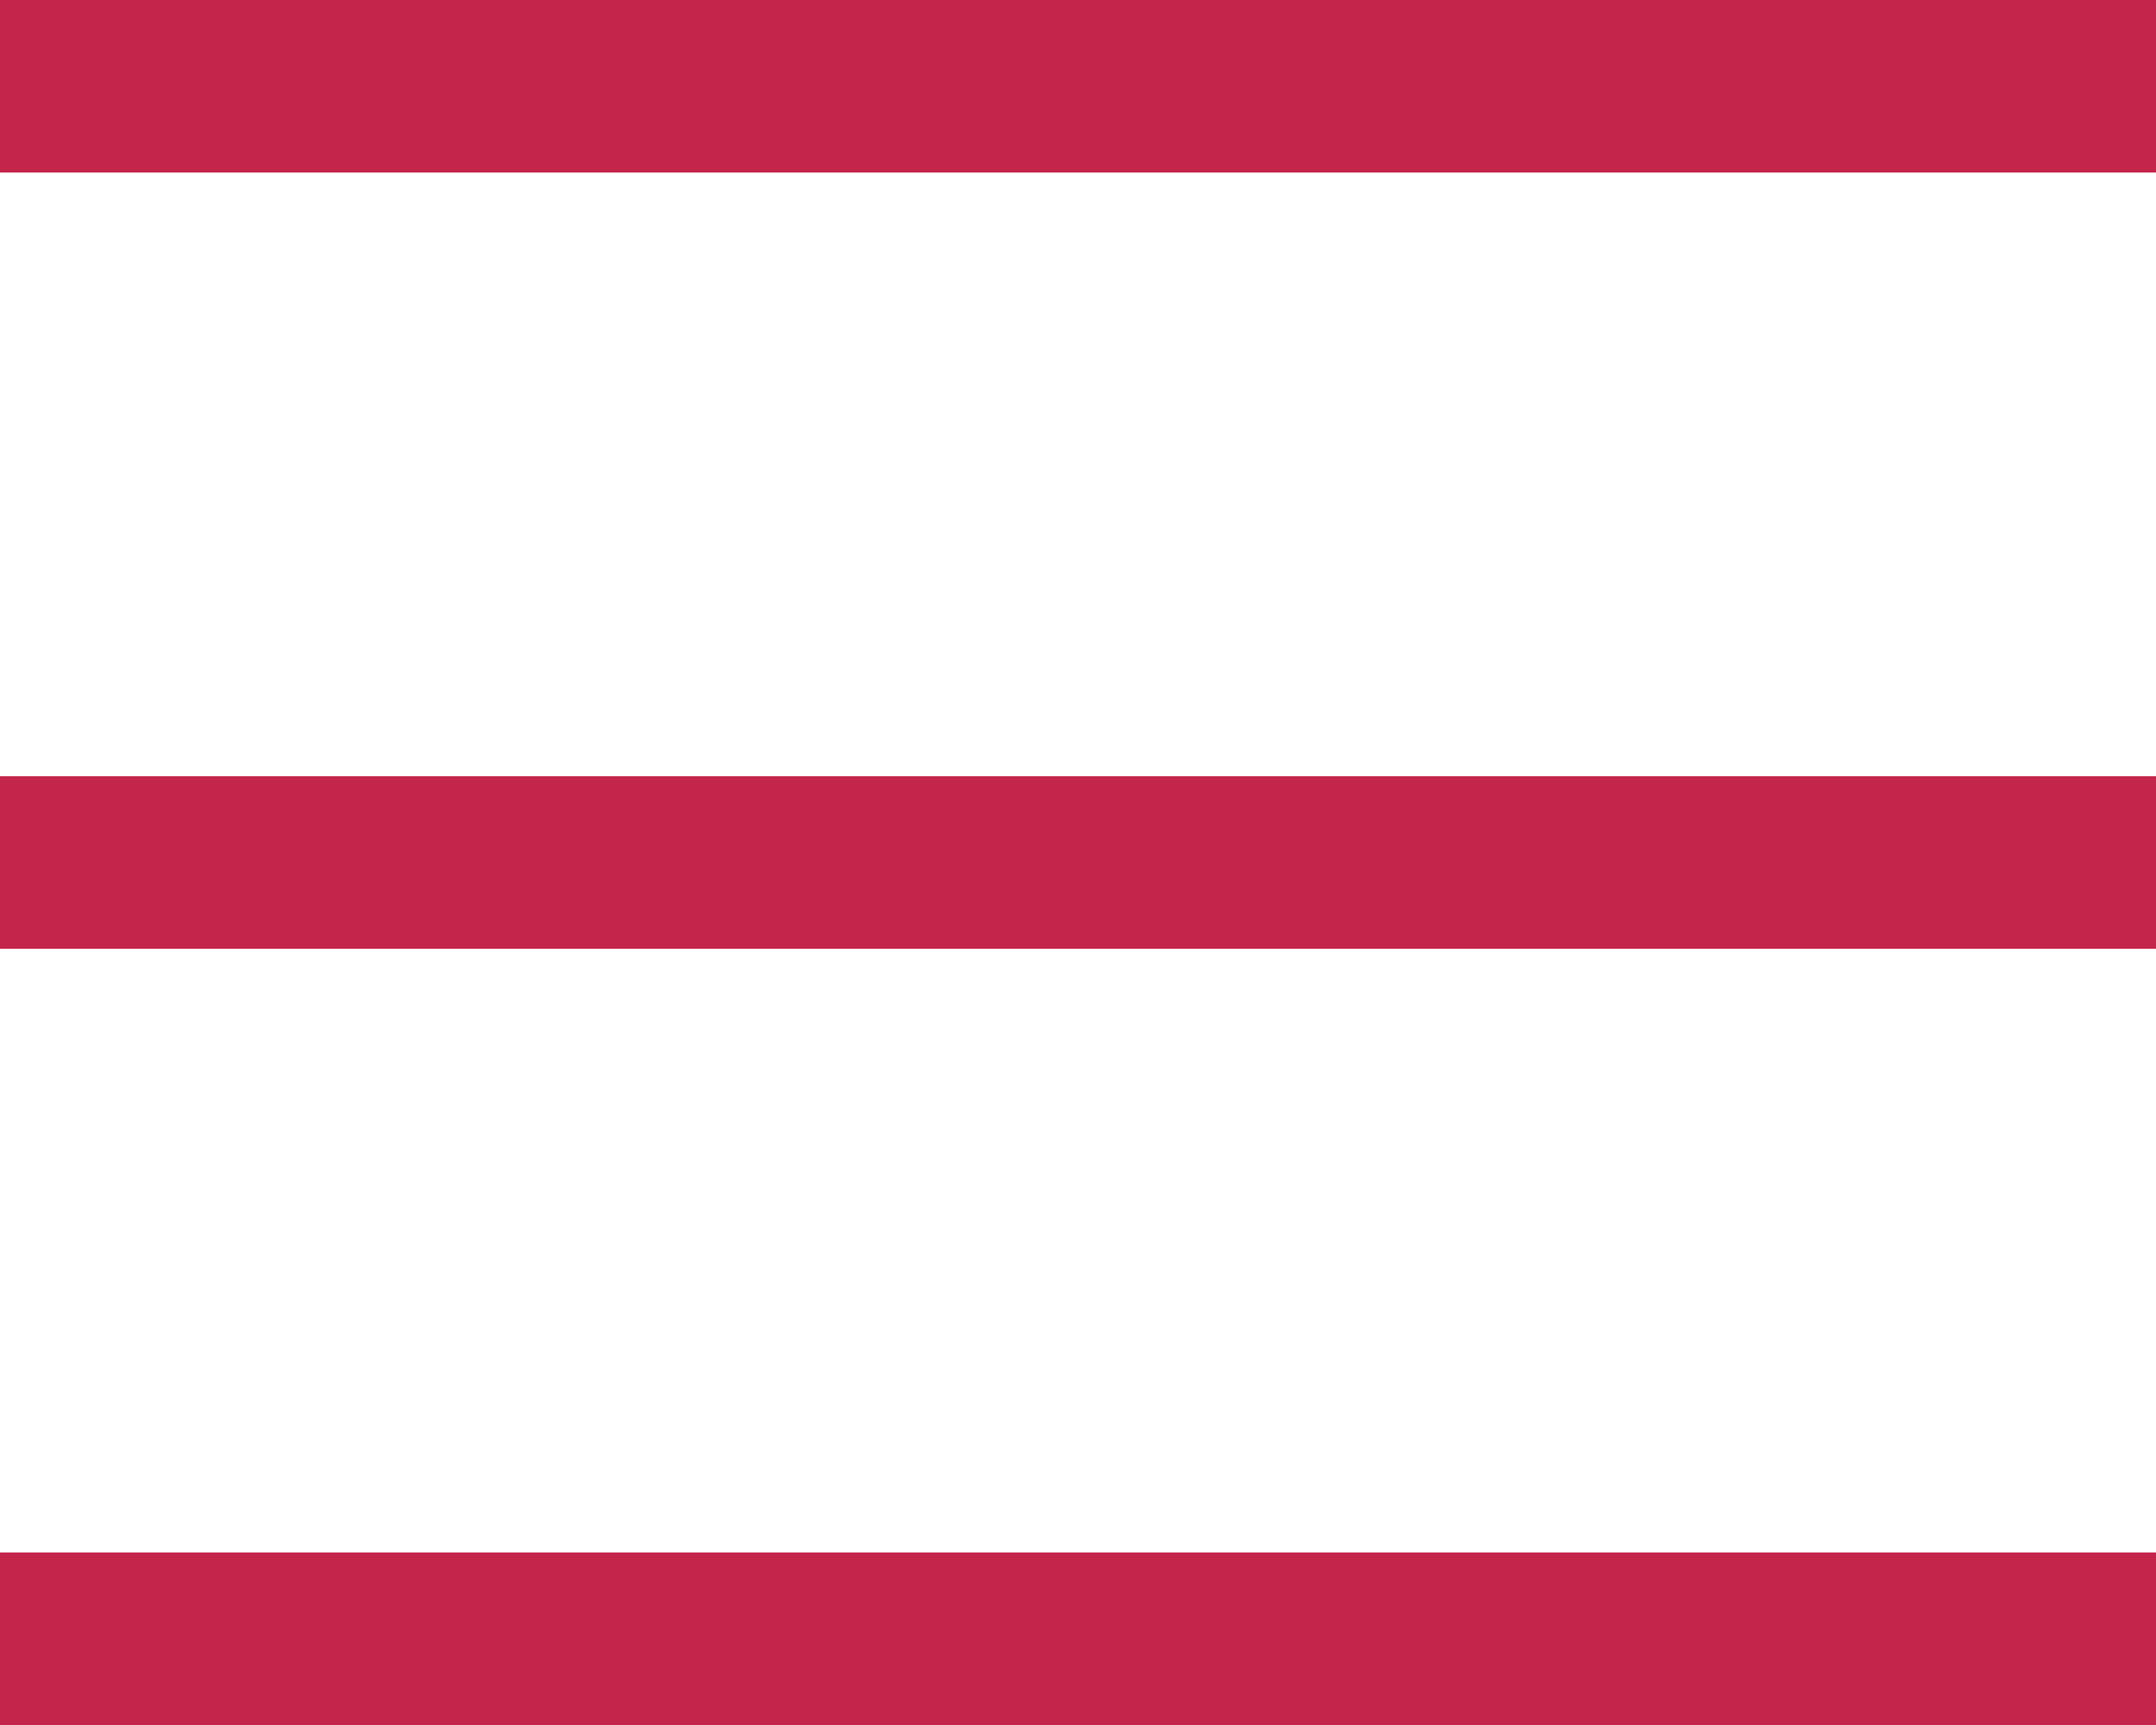
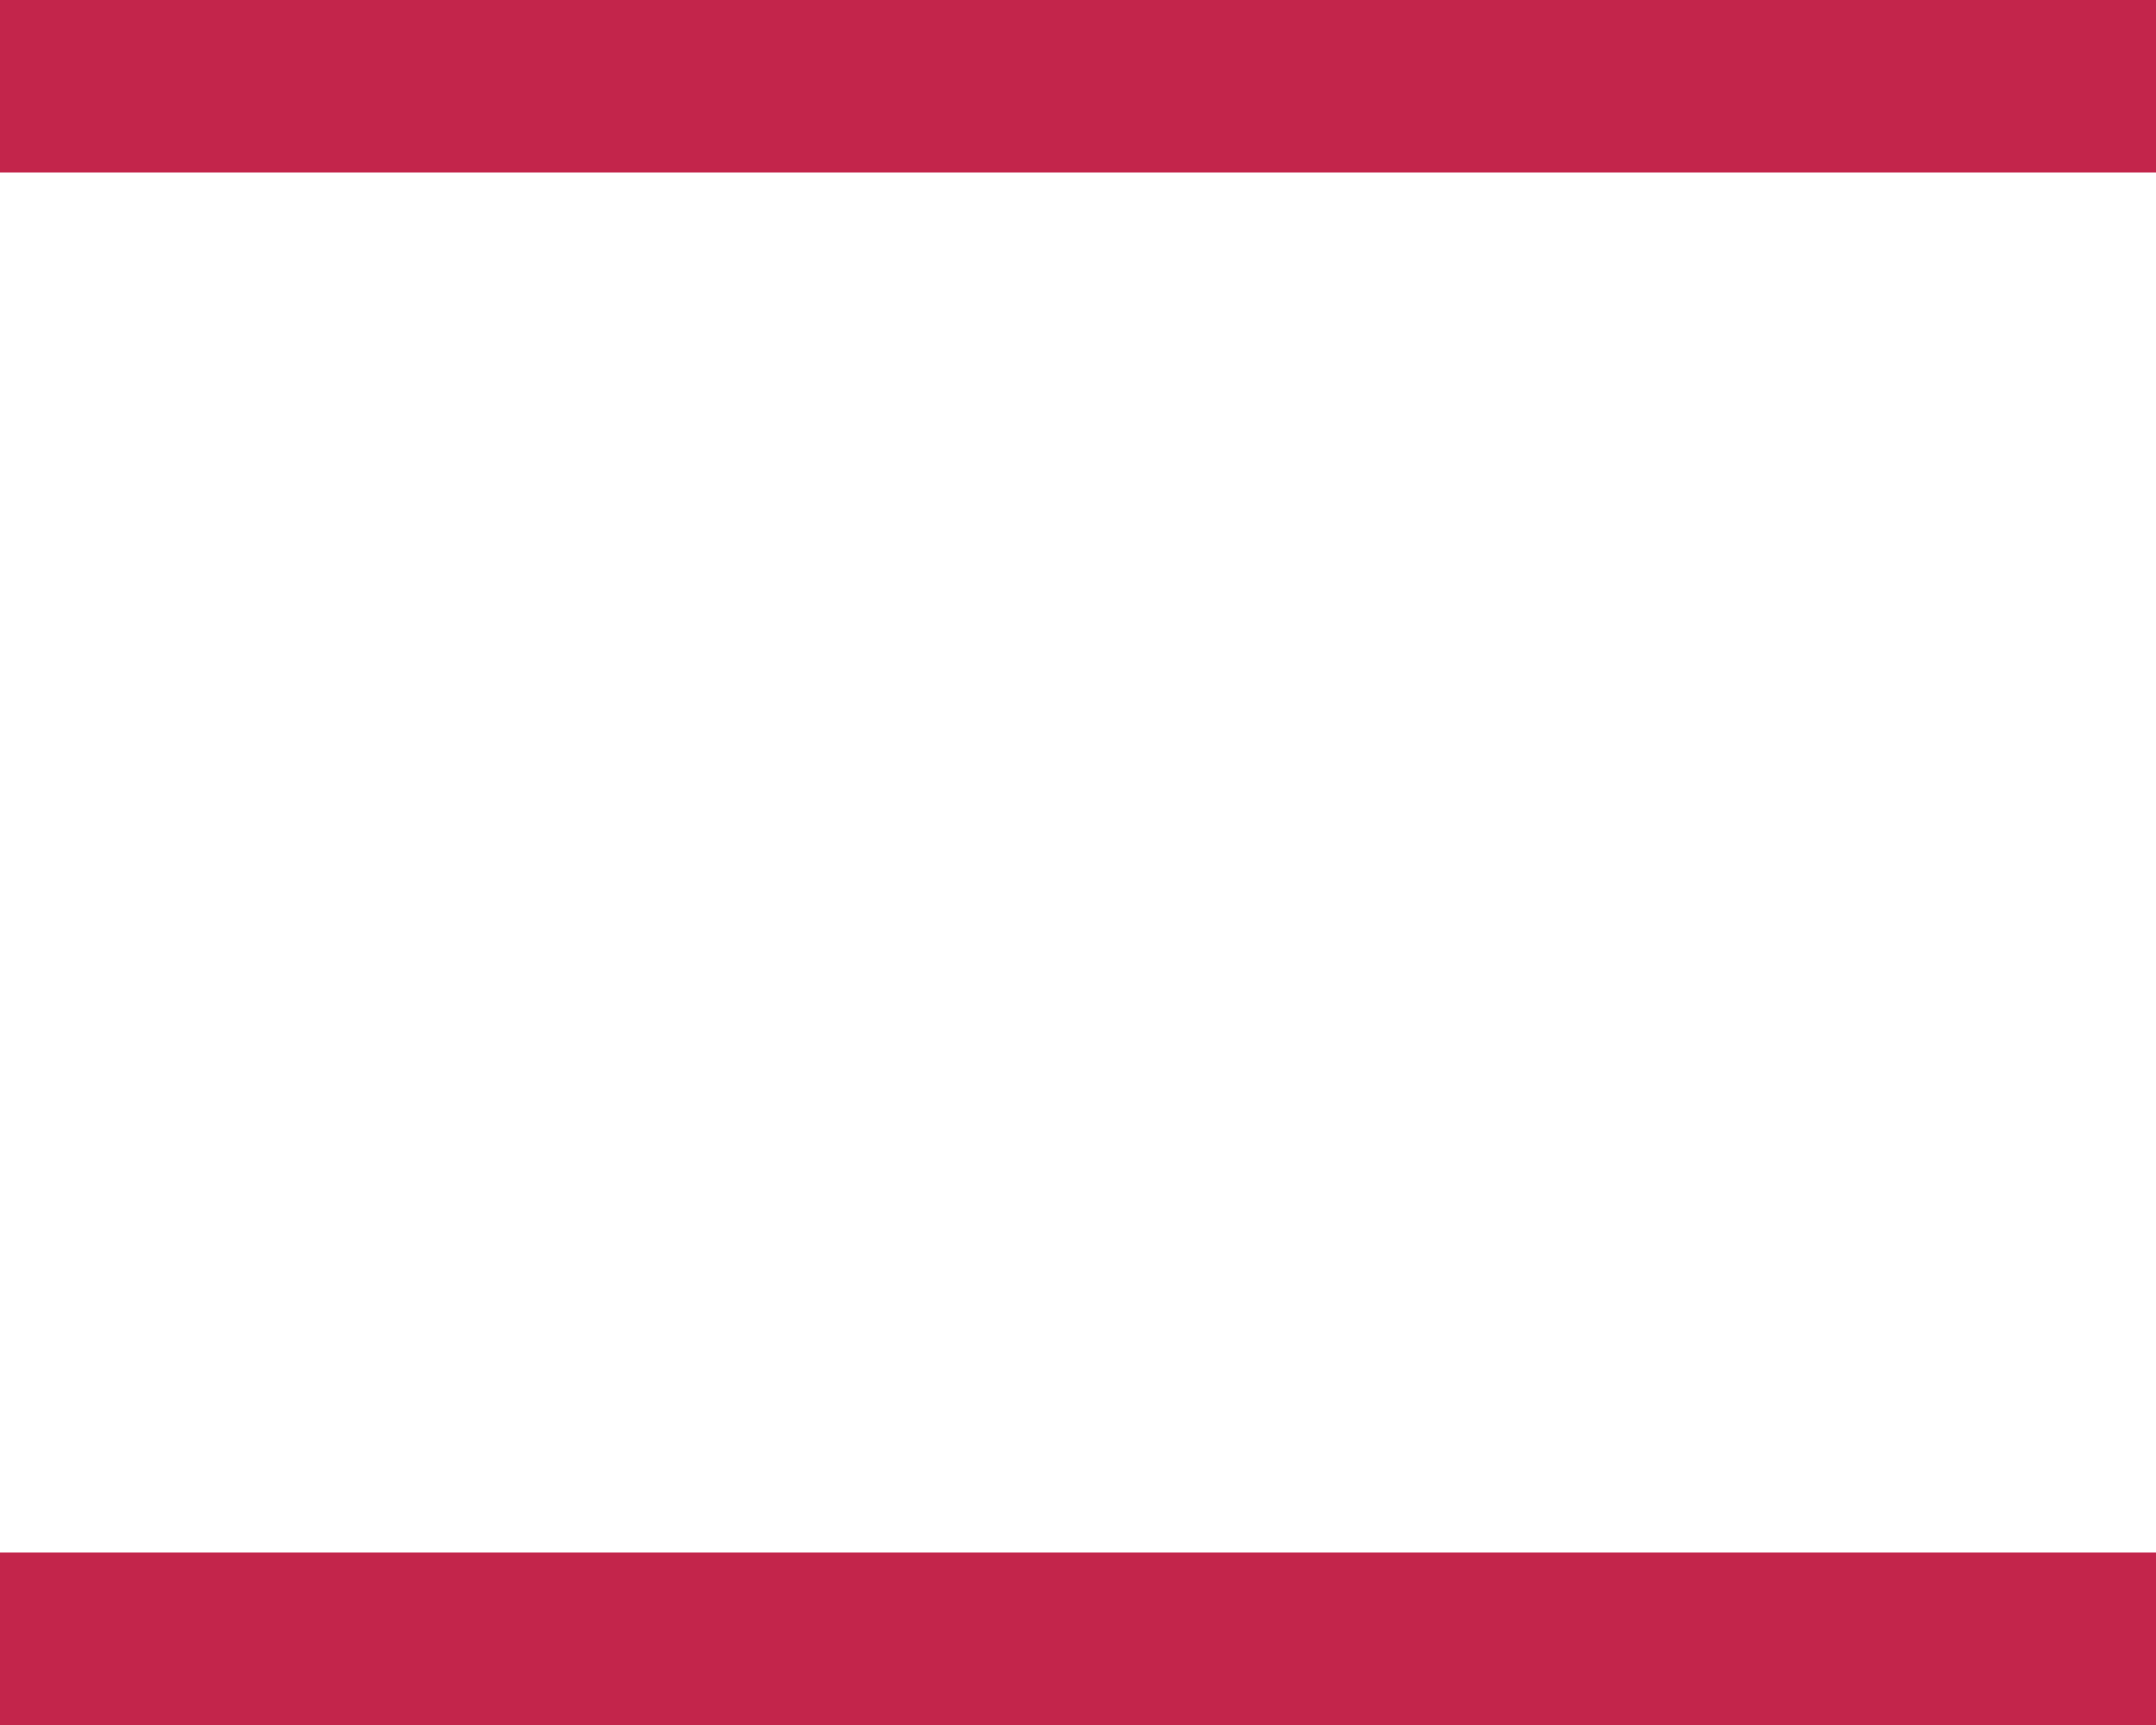
<svg xmlns="http://www.w3.org/2000/svg" width="25" height="20" viewBox="0 0 25 20" fill="none">
  <line y1="1" x2="25" y2="1" stroke="#C3254B" stroke-width="2" />
-   <line y1="10" x2="25" y2="10" stroke="#C3254B" stroke-width="2" />
  <line y1="19" x2="25" y2="19" stroke="#C3254B" stroke-width="2" />
</svg>